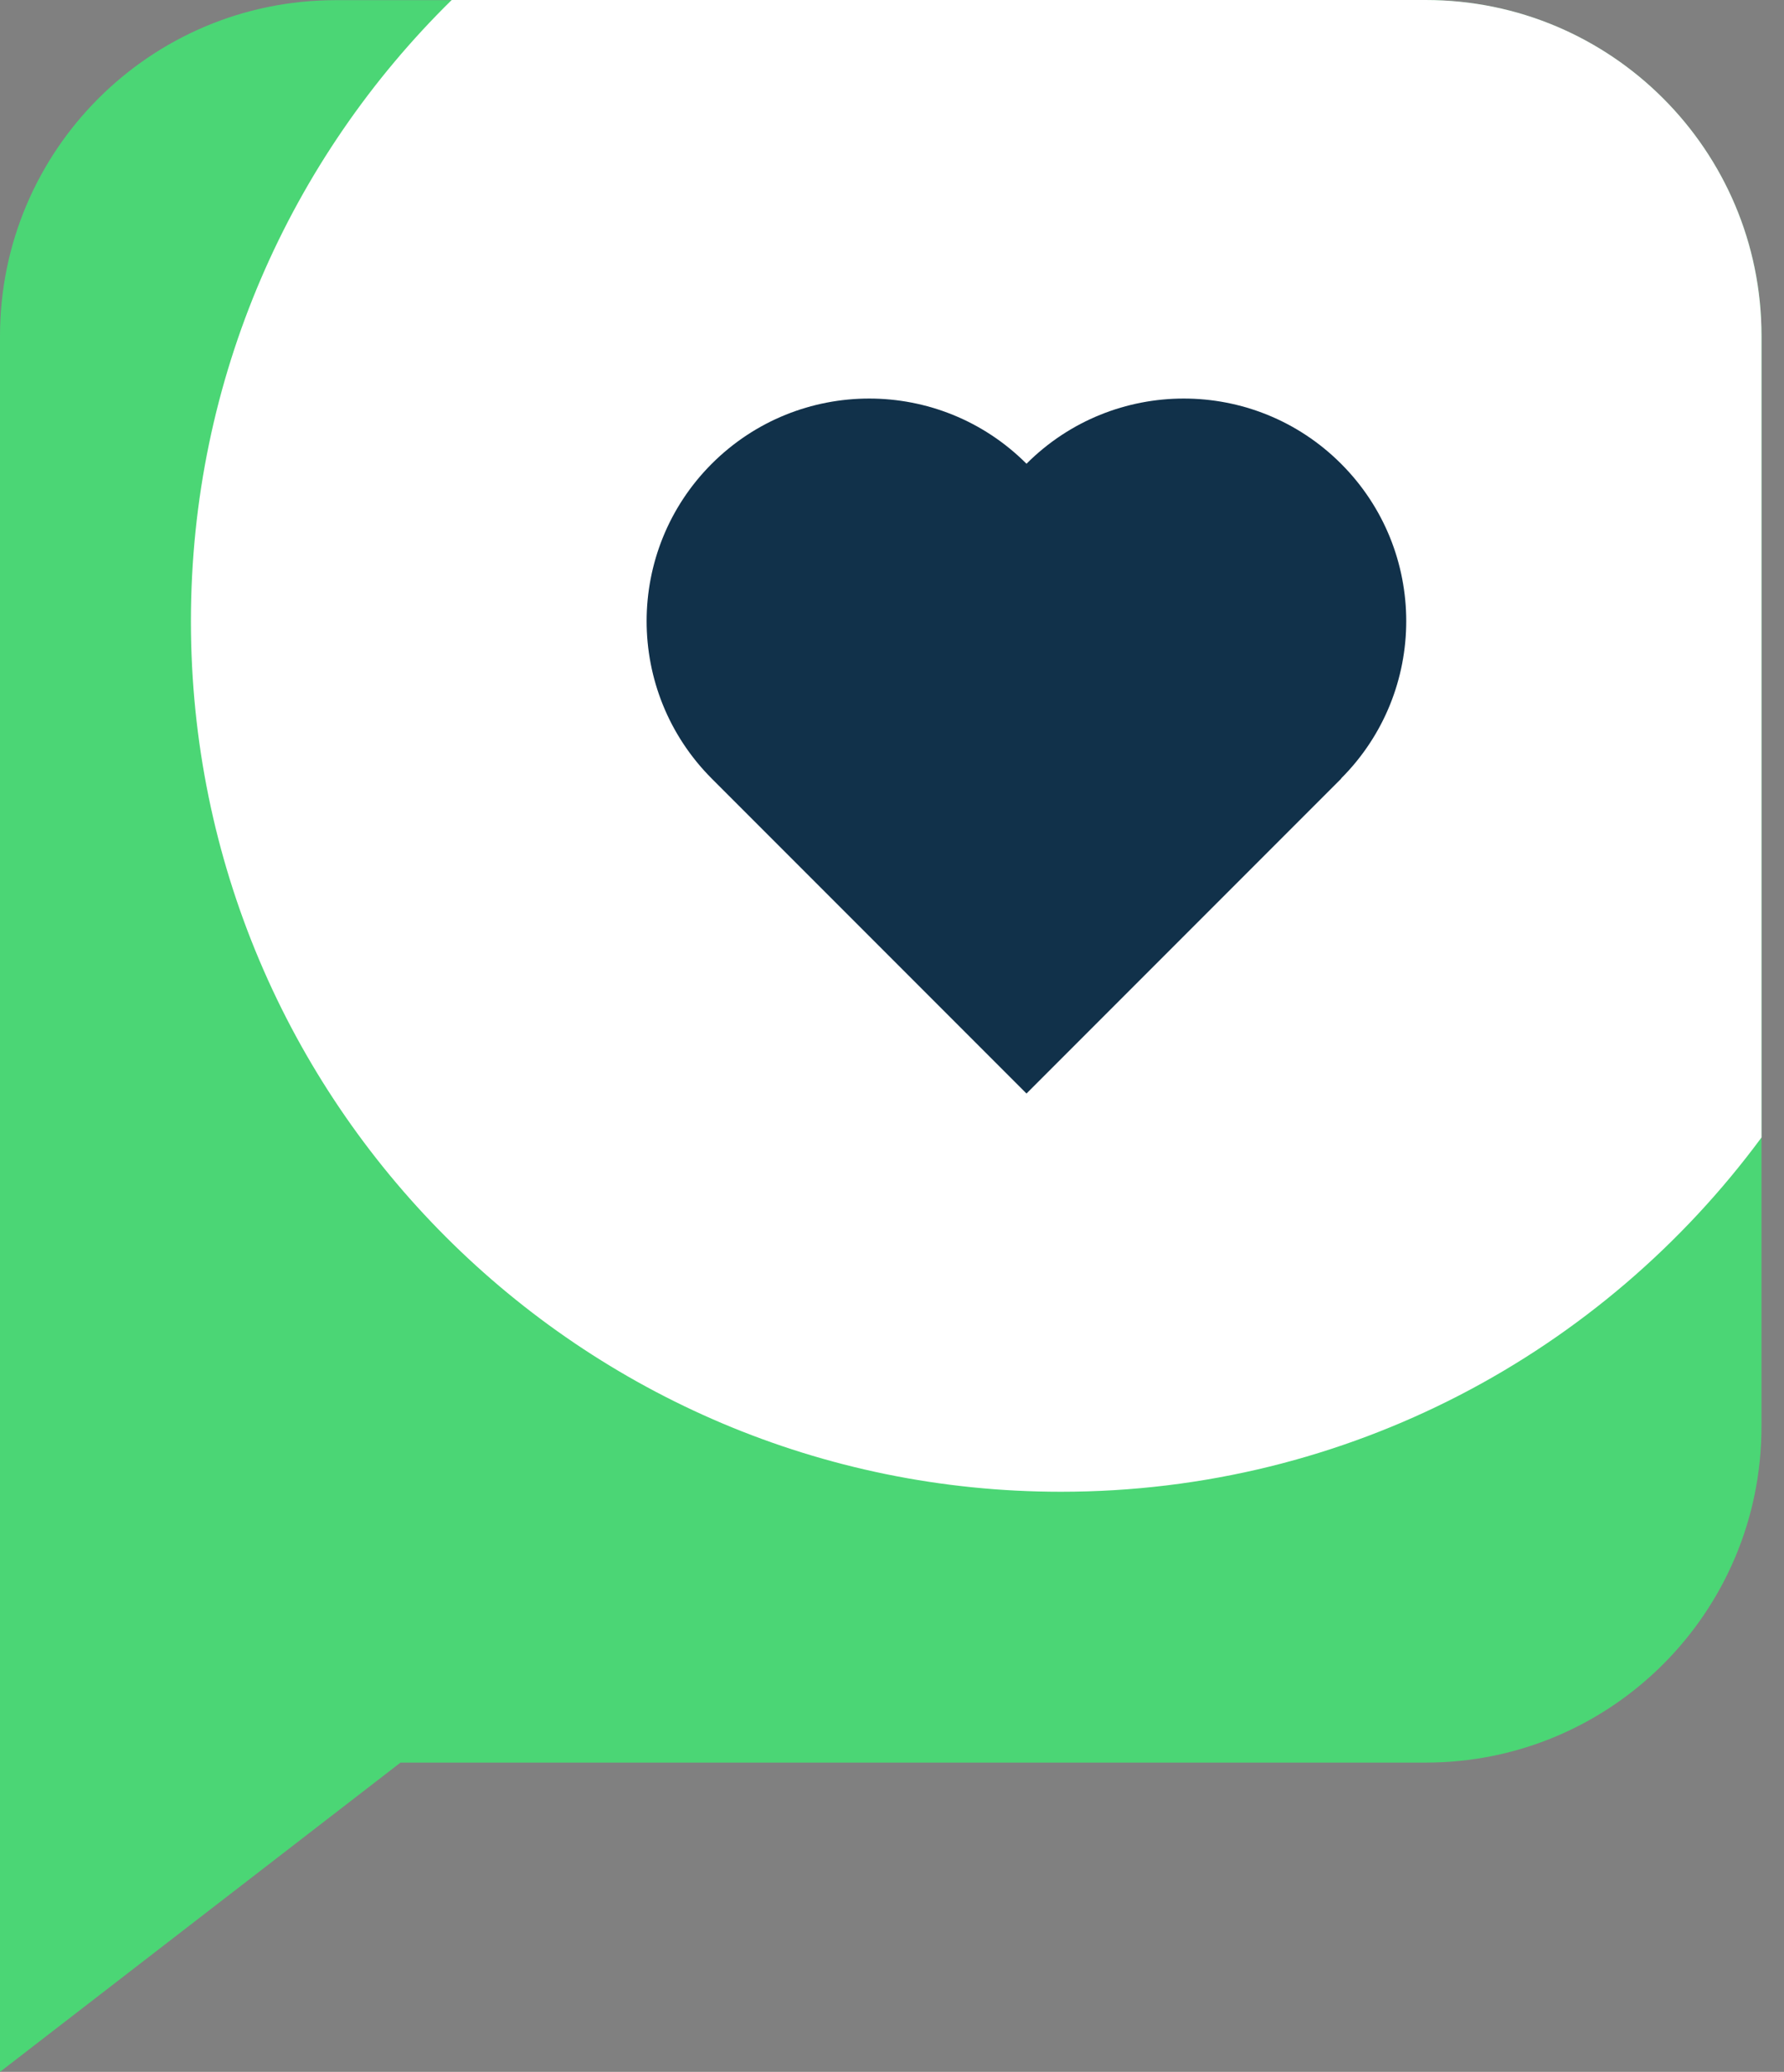
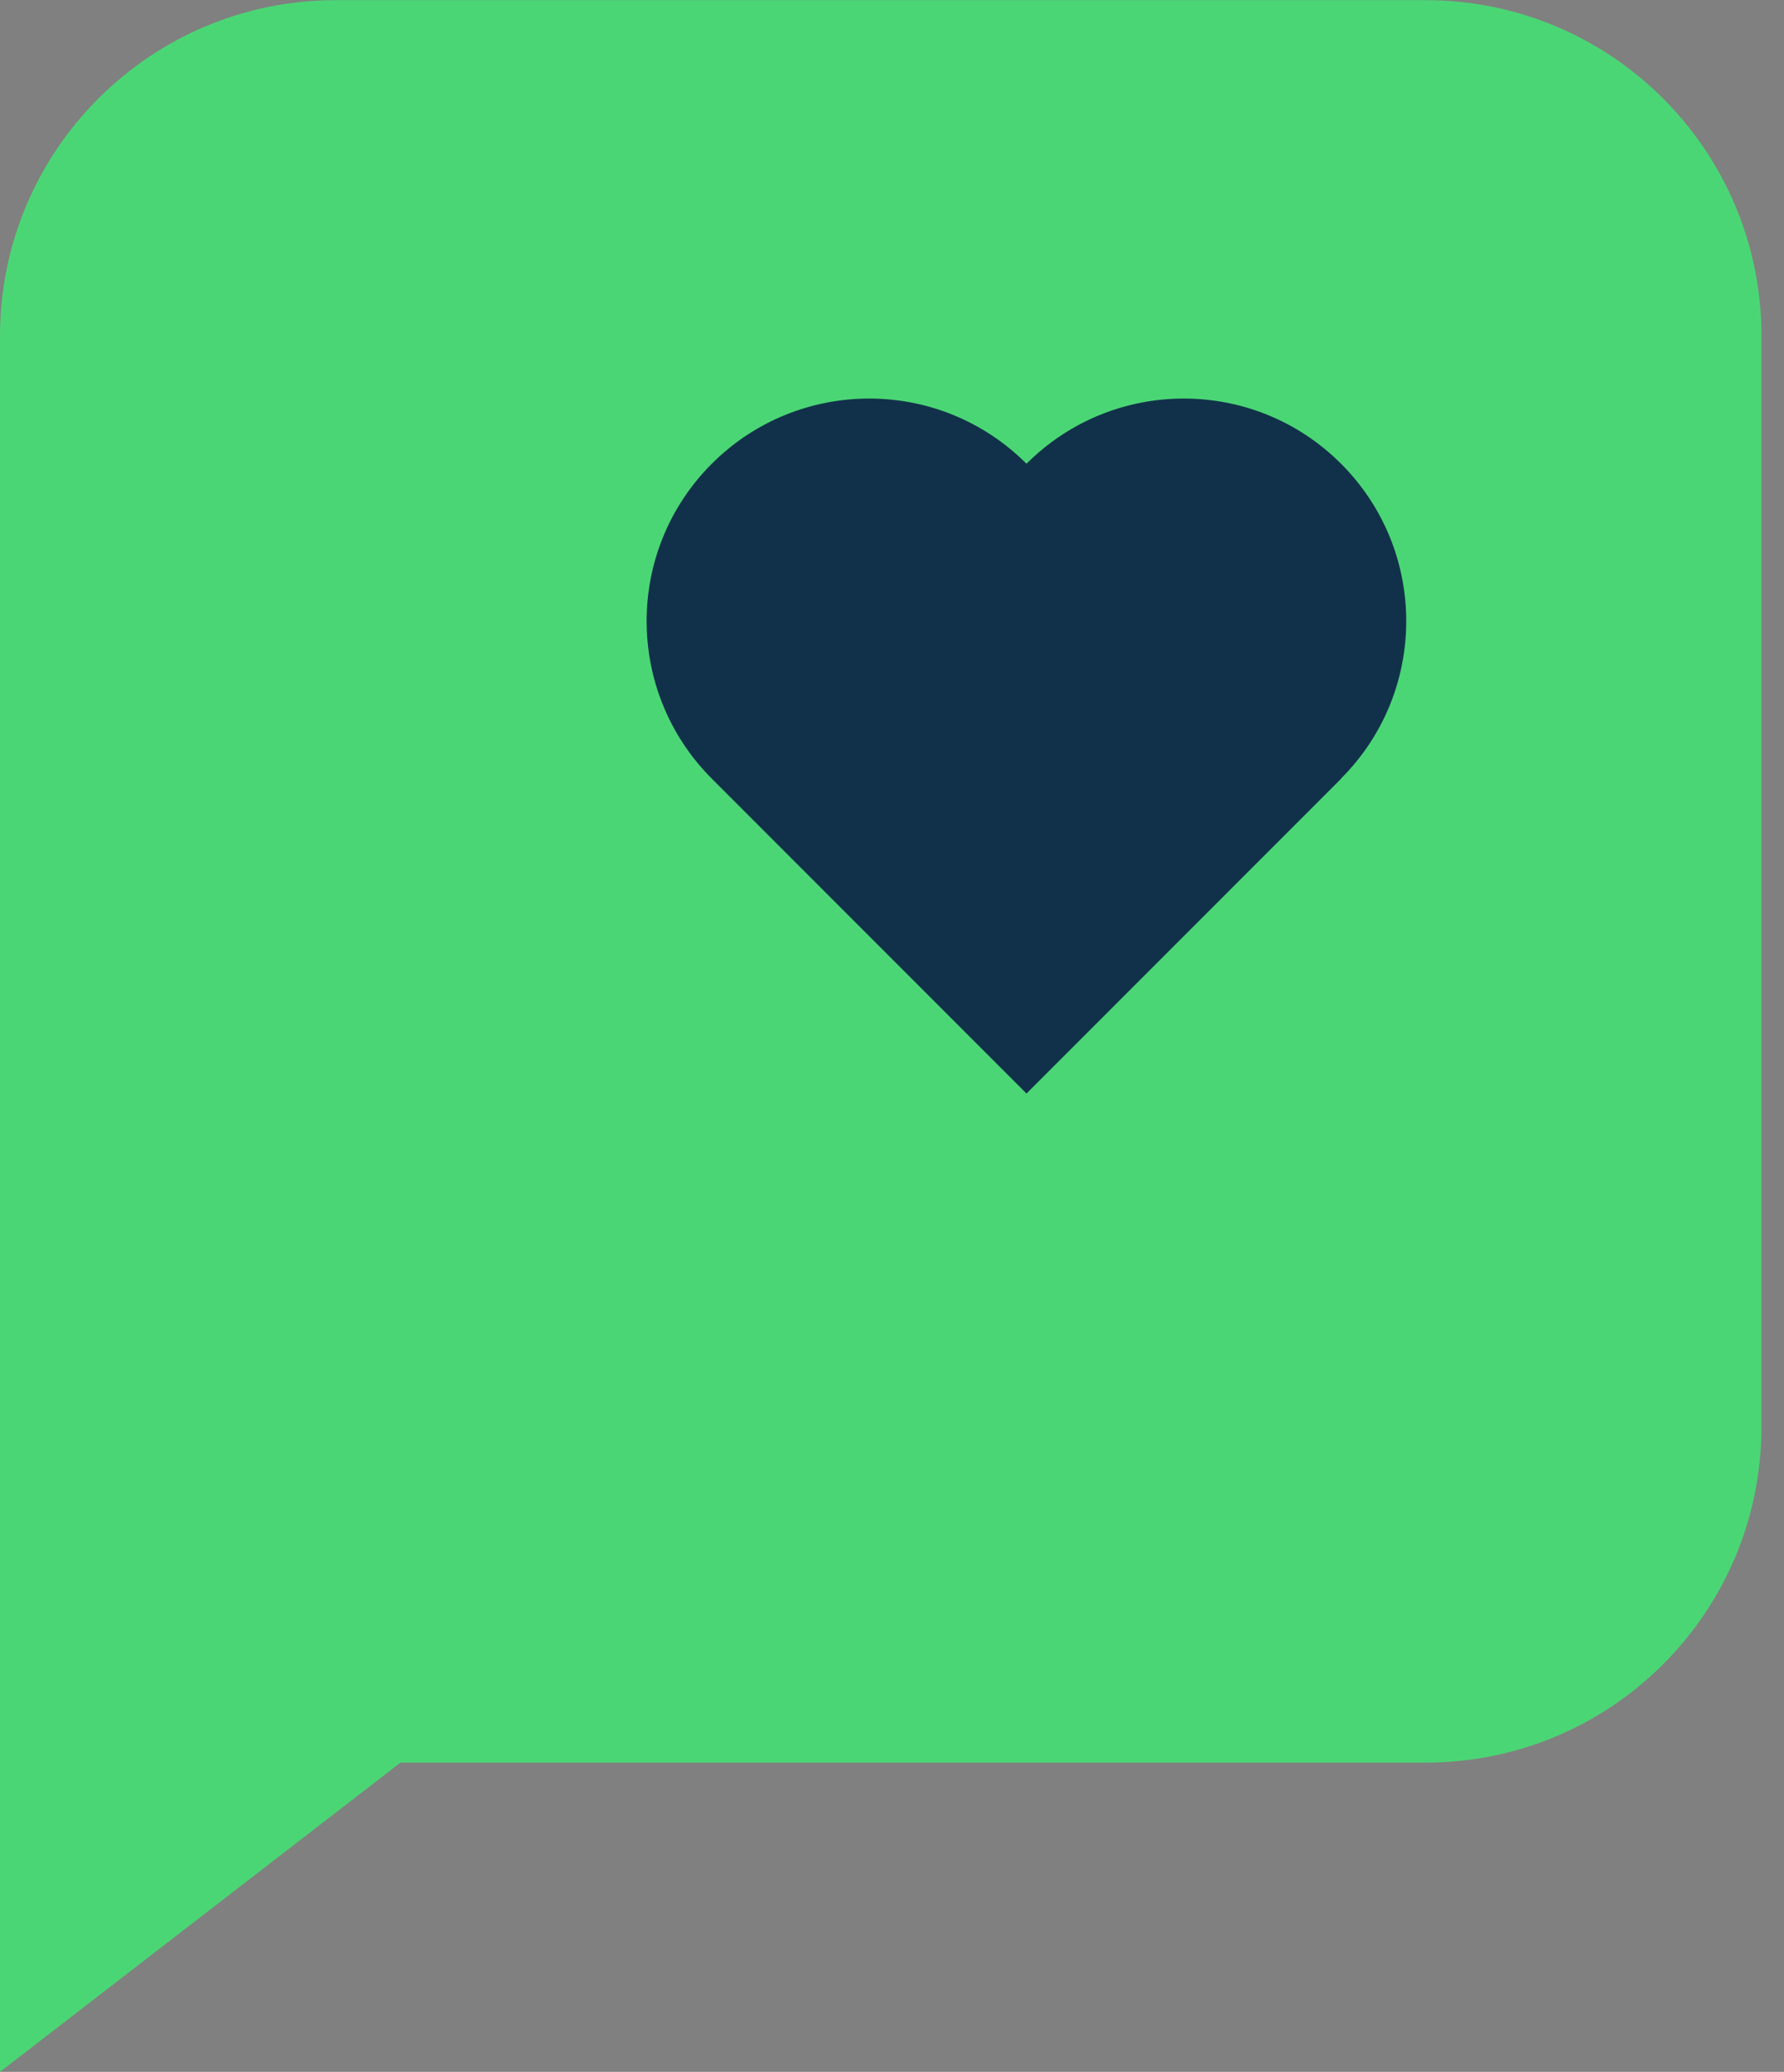
<svg xmlns="http://www.w3.org/2000/svg" width="56" height="65" viewBox="0 0 56 65" fill="none">
  <rect x="0" y="0" width="56" height="65" fill="#808080" stroke="none" />
  <path d="M10.538 0.005H44.755C50.576 0.005 55.293 4.723 55.293 10.543V44.76C55.293 50.581 50.576 55.298 44.755 55.298H12.572L0 65.001V44.76V40.077V10.543C0 4.723 4.718 0.005 10.538 0.005Z" fill="#4BD675" />
-   <path d="M55.294 35.686V10.538C55.294 4.718 50.576 0 44.755 0H14.179C9.13 4.955 5.993 11.857 5.993 19.491C5.993 34.575 18.22 46.801 33.304 46.801C42.325 46.801 50.317 42.429 55.294 35.686Z" fill="white" />
  <path d="M42.096 24.424C44.824 21.697 44.824 17.276 42.096 14.549C39.369 11.822 34.949 11.822 32.222 14.549C29.495 11.822 25.074 11.822 22.343 14.549C19.616 17.276 19.616 21.697 22.343 24.428L32.222 34.307L42.101 24.428L42.096 24.424Z" fill="#11314A" />
</svg>